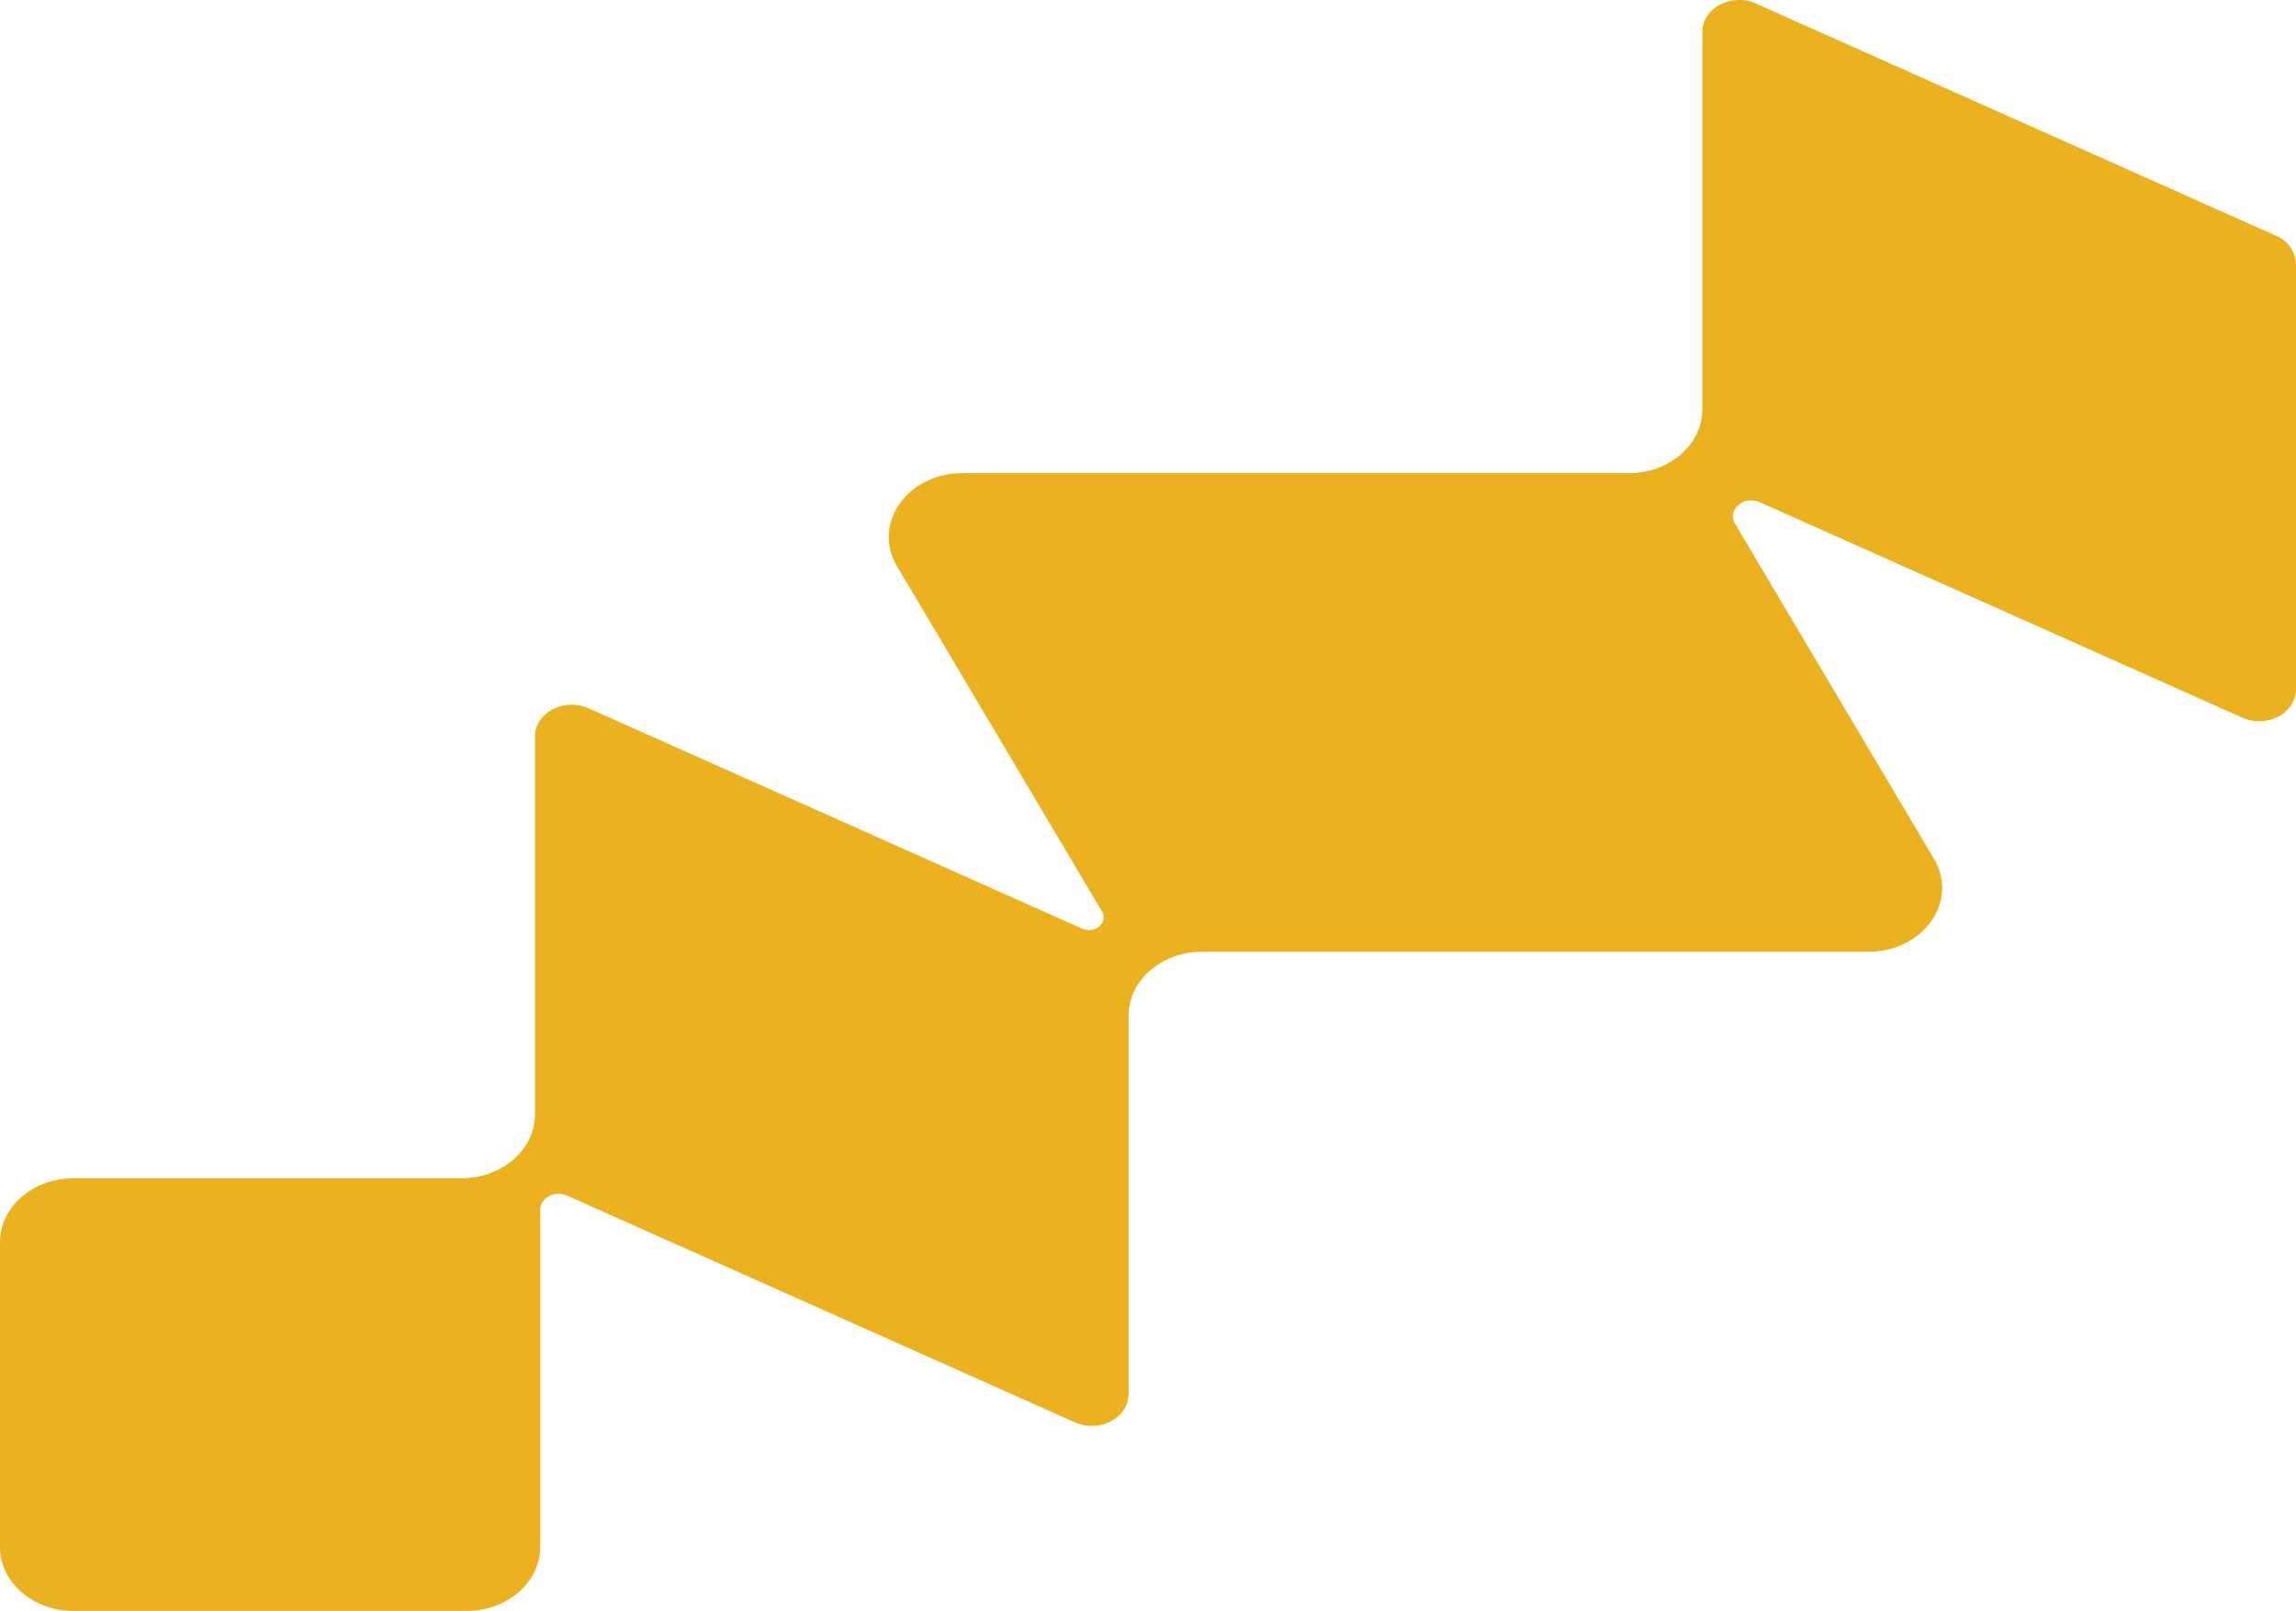
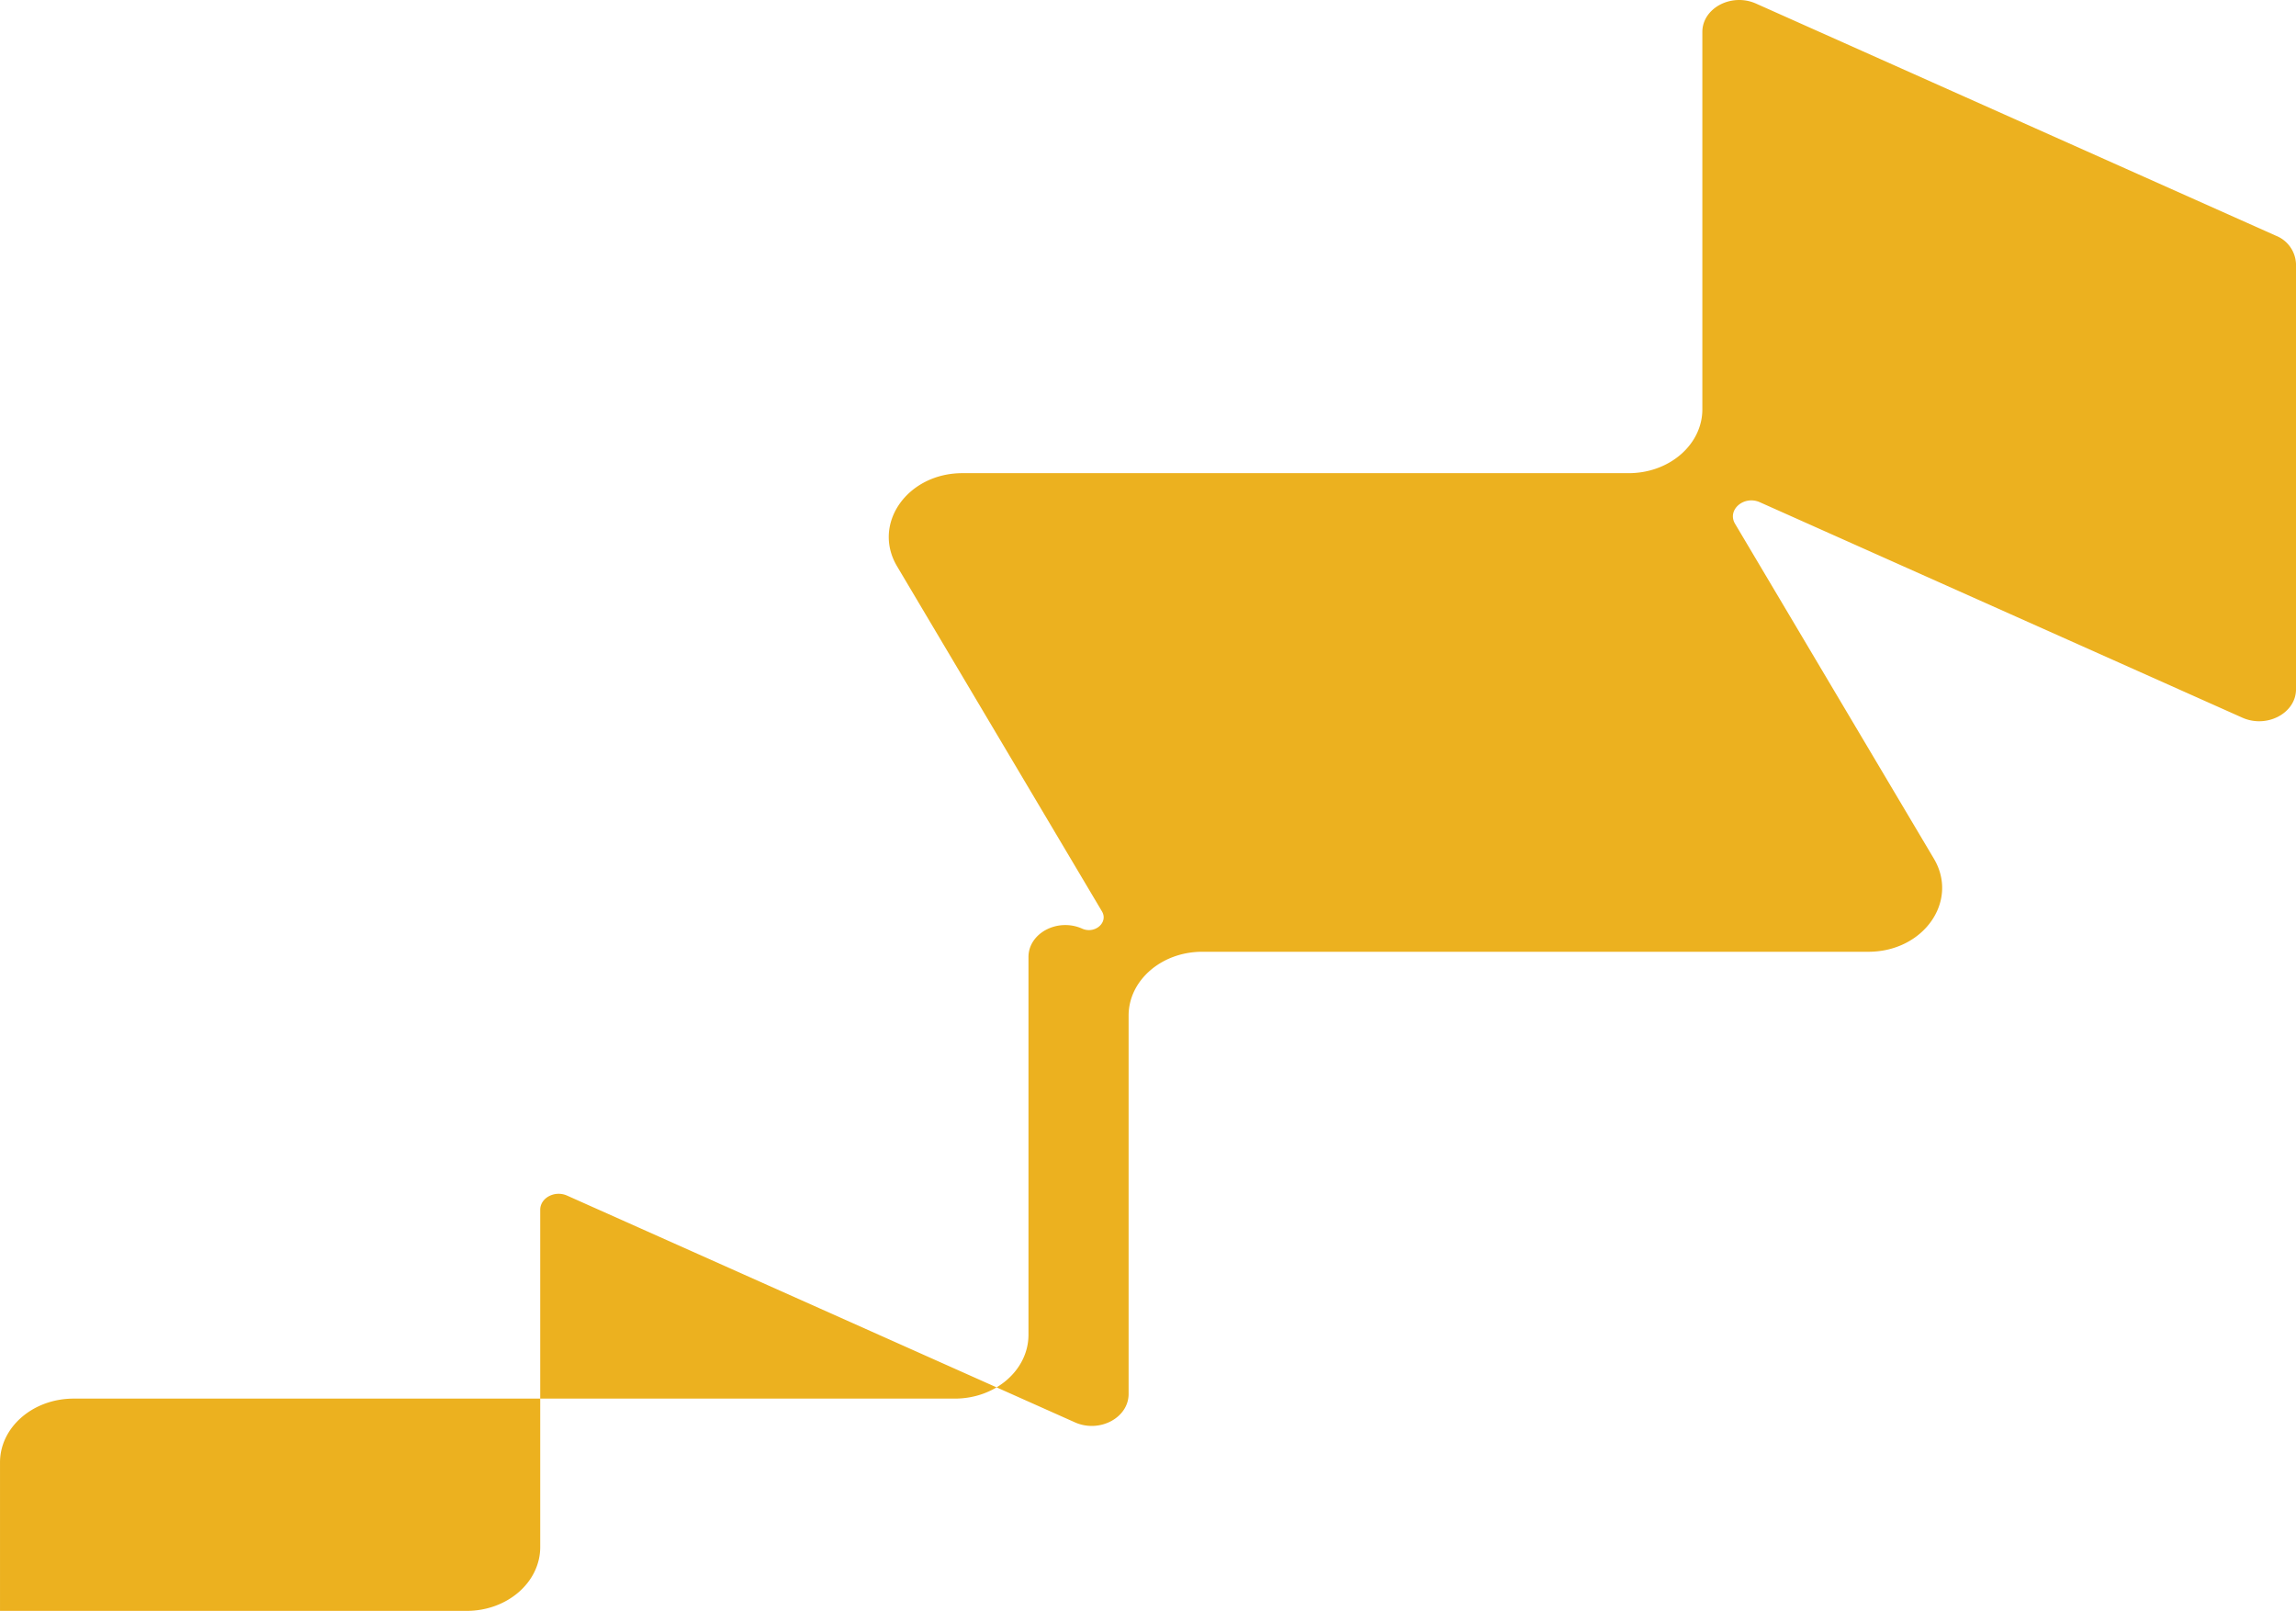
<svg xmlns="http://www.w3.org/2000/svg" width="386.677" height="271.274" viewBox="0 0 386.677 271.274">
  <defs>
    <style>.a{fill:#ecb11f;}</style>
  </defs>
  <g transform="translate(-585.018 -443.299)">
-     <path class="a" d="M635.7,857.437h66.178c6.849,0,12.4-4.815,12.4-10.754V789.89c0-2.012,2.457-3.311,4.52-2.39l85.533,38.187c4.127,1.842,9.039-.755,9.039-4.78V757.194c0-5.939,5.553-10.754,12.4-10.754H937.965c9.284,0,15.276-8.519,11.026-15.676L915.5,674.359c-1.381-2.326,1.494-4.818,4.176-3.621l81.261,36.28c4.127,1.842,9.04-.756,9.04-4.78V630.647a5.342,5.342,0,0,0-3.363-4.78l-87.578-39.1c-4.127-1.843-9.039.755-9.039,4.78v63.542c0,5.939-5.552,10.753-12.4,10.753h-112.2c-9.283,0-15.276,8.52-11.026,15.677l34.516,58.127c1.1,1.861-1.195,3.854-3.341,2.9l-83.112-37.106c-4.127-1.843-9.039.755-9.039,4.78v63.609c0,5.939-5.552,10.754-12.4,10.754H635.7c-6.849,0-12.4,4.815-12.4,10.754v51.351c0,5.939,5.552,10.754,12.4,10.754" transform="translate(-38.28 -142.864)" />
+     <path class="a" d="M635.7,857.437h66.178c6.849,0,12.4-4.815,12.4-10.754V789.89c0-2.012,2.457-3.311,4.52-2.39l85.533,38.187c4.127,1.842,9.039-.755,9.039-4.78V757.194c0-5.939,5.553-10.754,12.4-10.754H937.965c9.284,0,15.276-8.519,11.026-15.676L915.5,674.359c-1.381-2.326,1.494-4.818,4.176-3.621l81.261,36.28c4.127,1.842,9.04-.756,9.04-4.78V630.647a5.342,5.342,0,0,0-3.363-4.78l-87.578-39.1c-4.127-1.843-9.039.755-9.039,4.78v63.542c0,5.939-5.552,10.753-12.4,10.753h-112.2c-9.283,0-15.276,8.52-11.026,15.677l34.516,58.127c1.1,1.861-1.195,3.854-3.341,2.9c-4.127-1.843-9.039.755-9.039,4.78v63.609c0,5.939-5.552,10.754-12.4,10.754H635.7c-6.849,0-12.4,4.815-12.4,10.754v51.351c0,5.939,5.552,10.754,12.4,10.754" transform="translate(-38.28 -142.864)" />
  </g>
</svg>